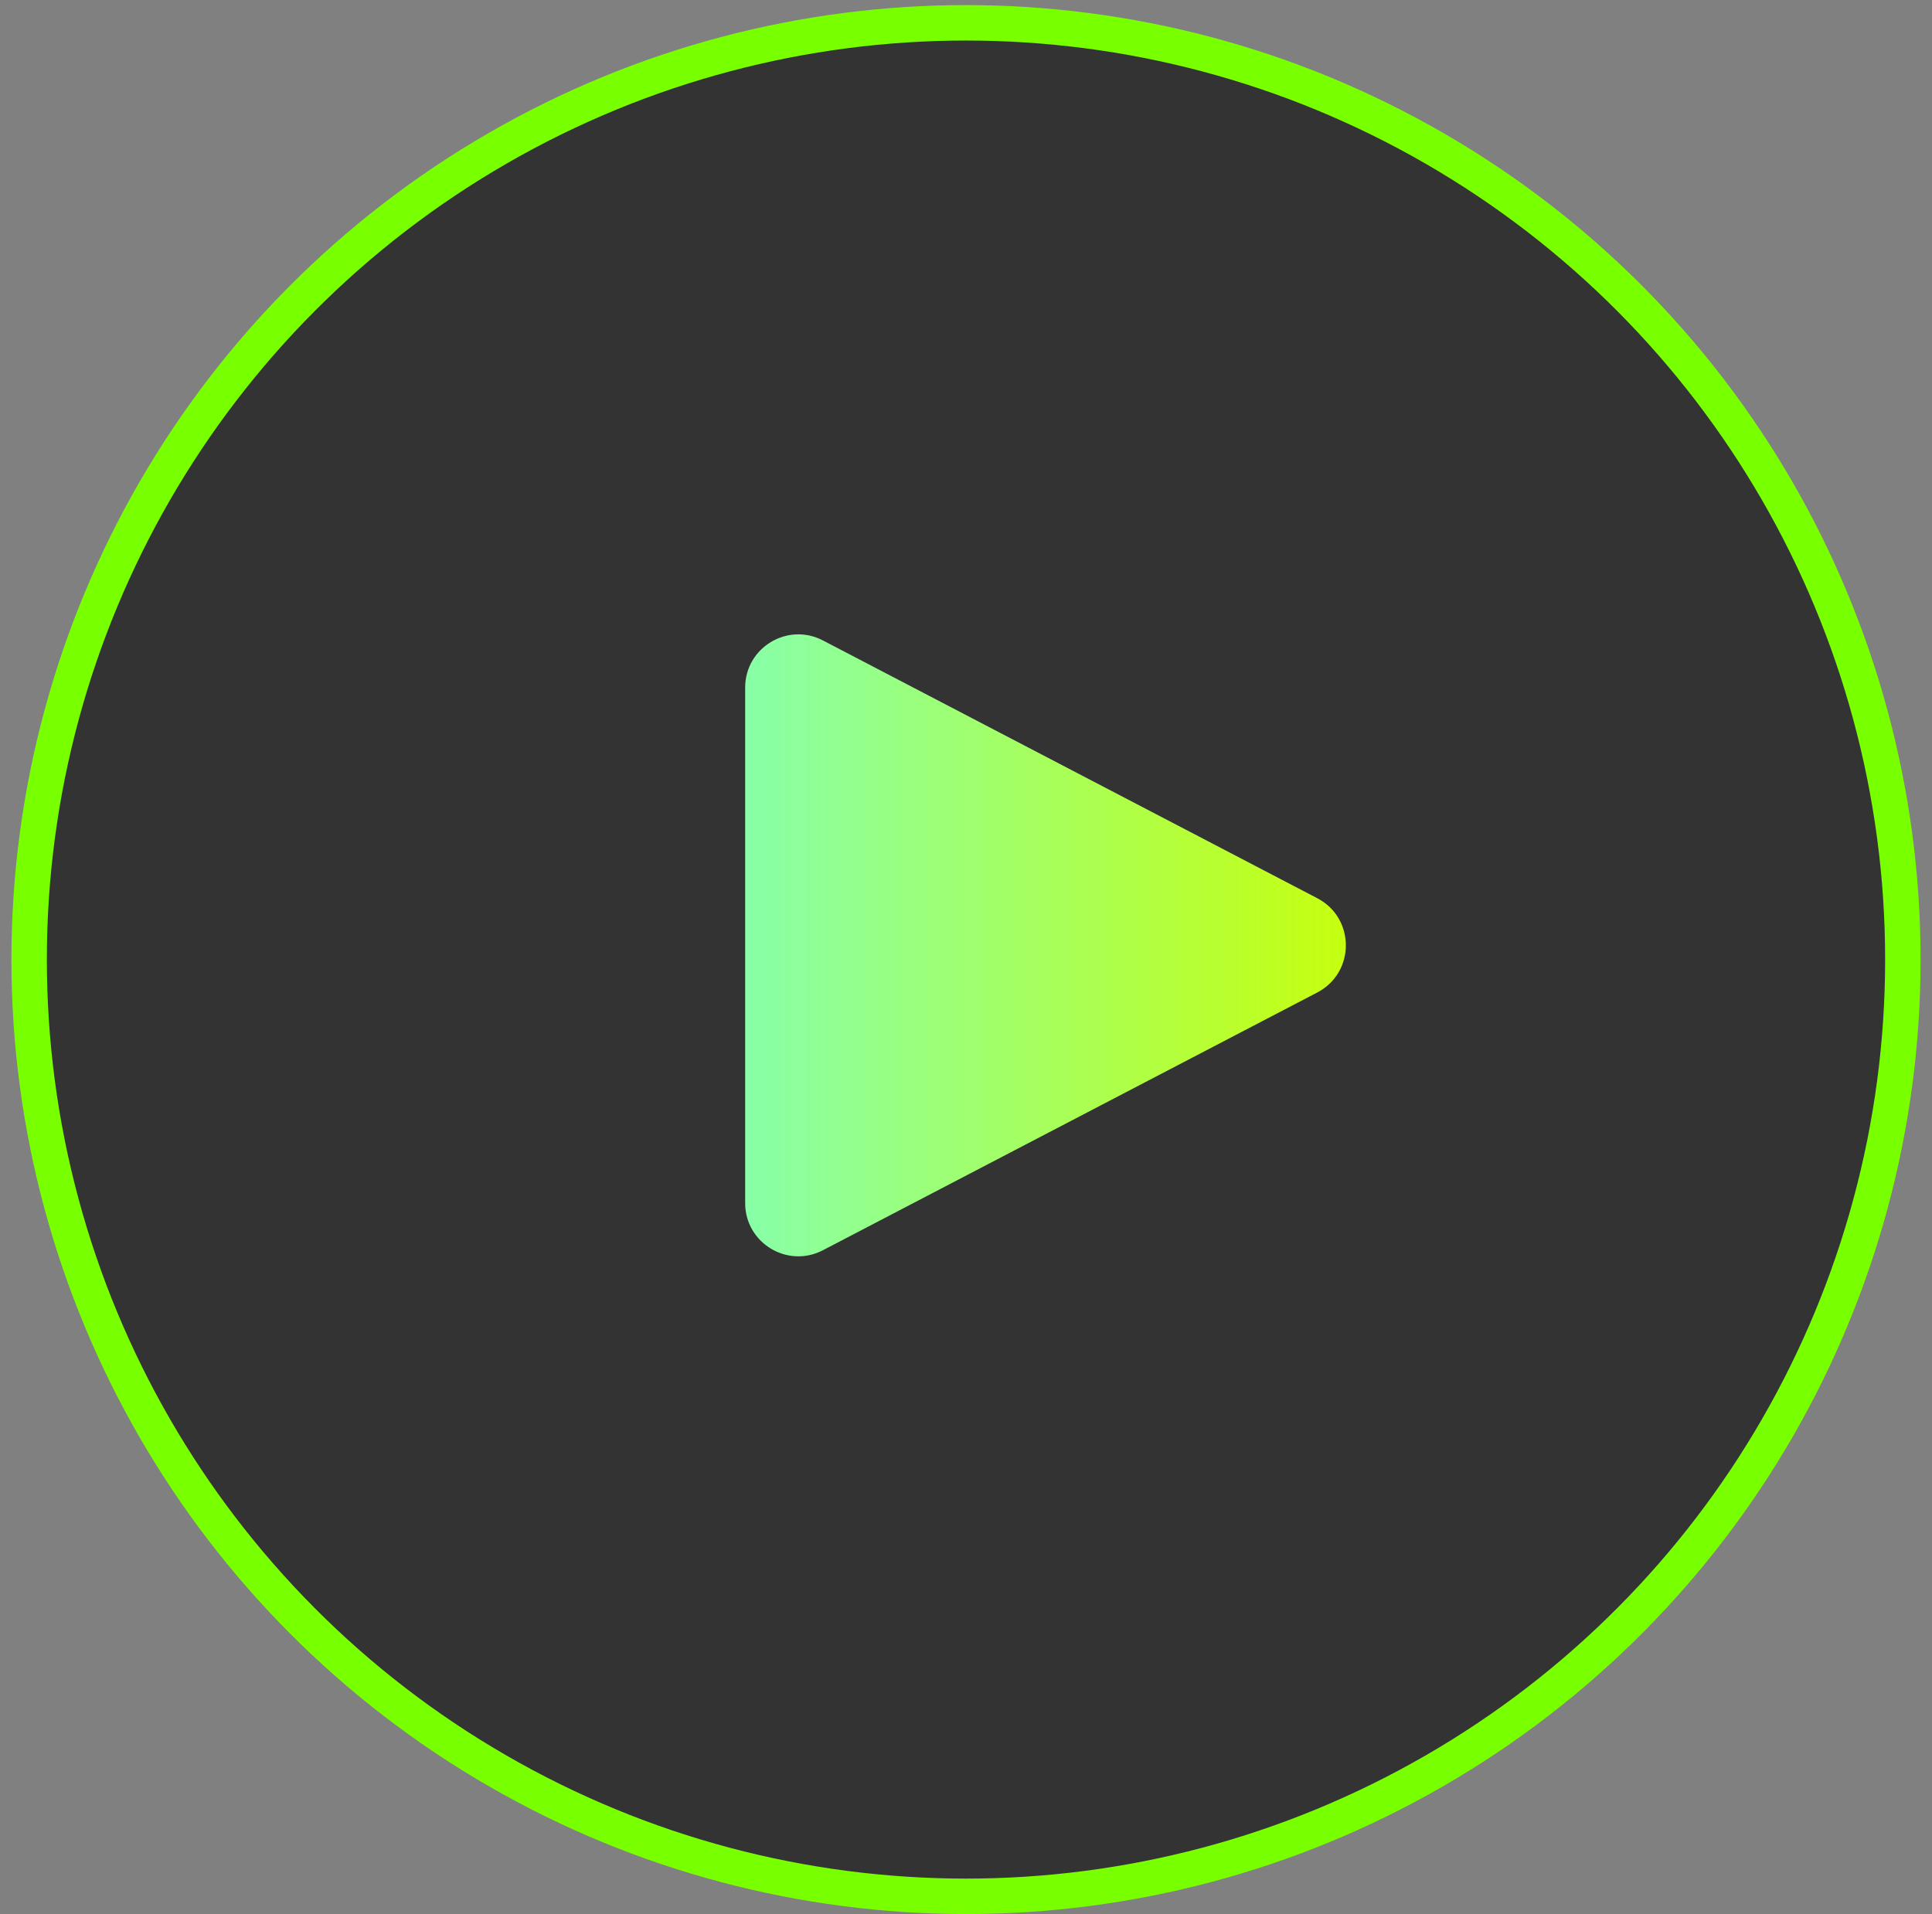
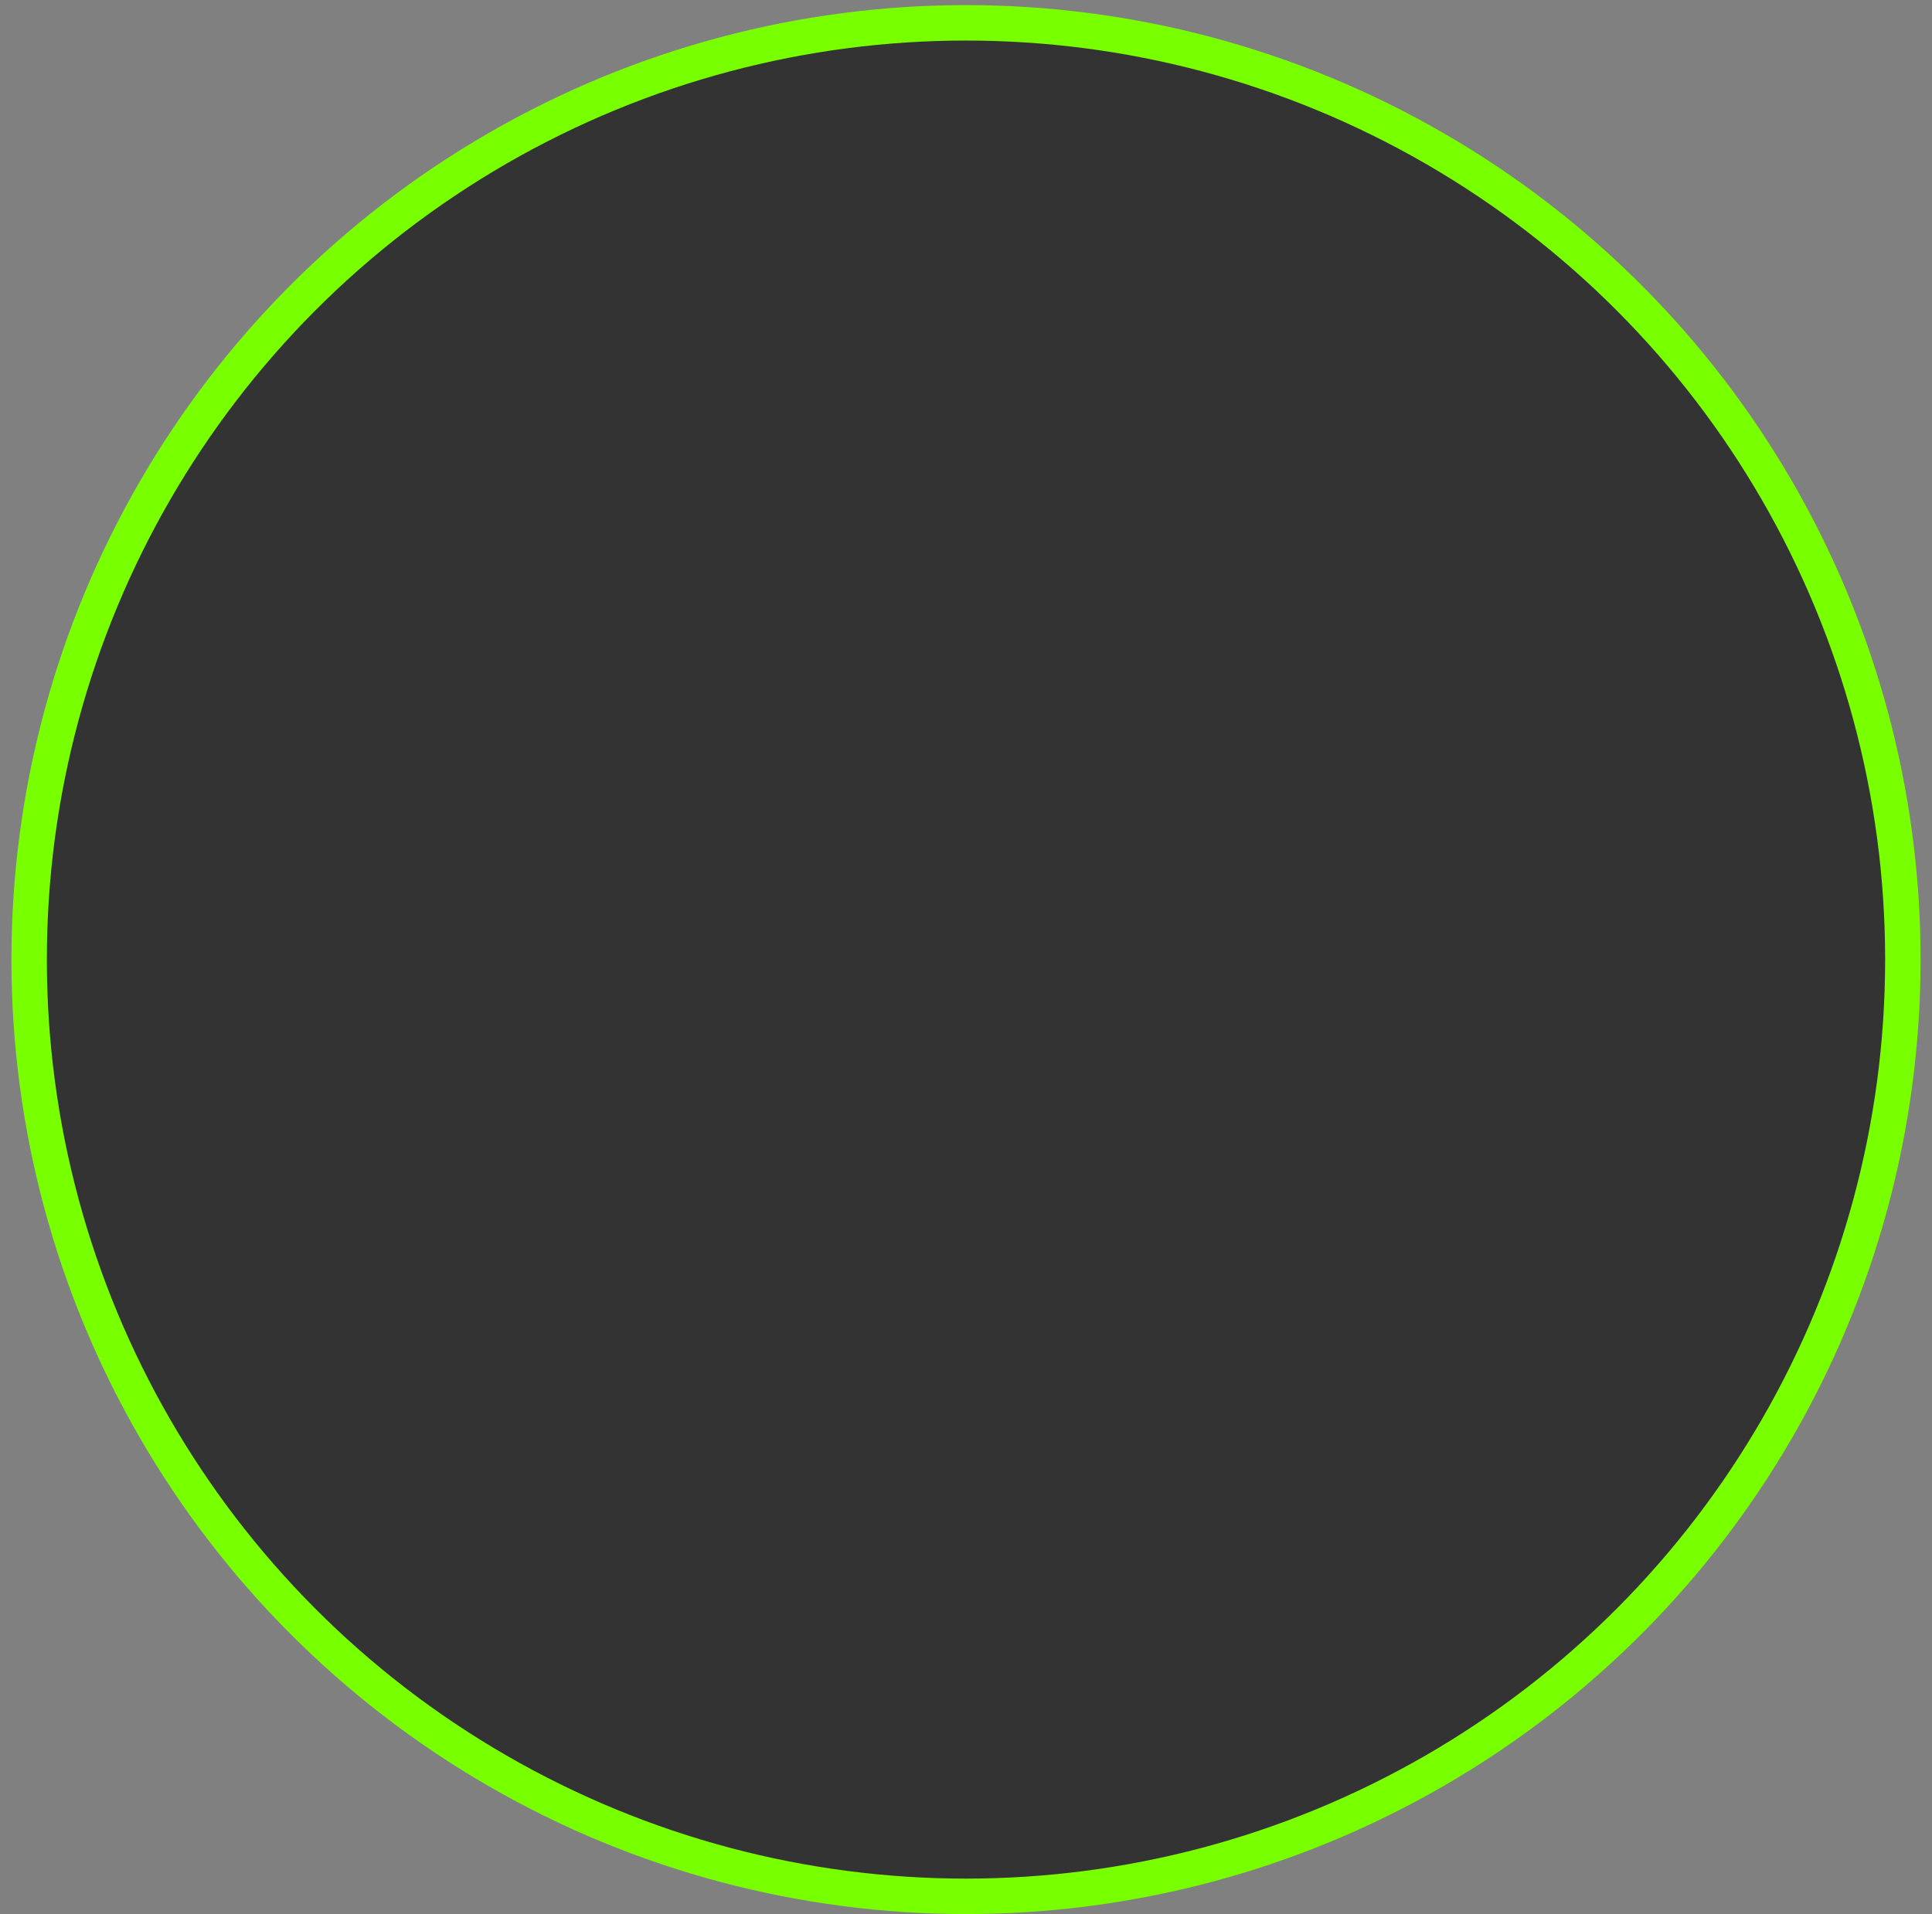
<svg xmlns="http://www.w3.org/2000/svg" width="109" height="108" viewBox="0 0 109 108" fill="none">
  <rect x="0" y="0" width="109" height="108" fill="#808080" stroke="none" />
  <circle cx="54.5" cy="54.144" r="52.856" fill="black" fill-opacity="0.6" stroke="#78FF00" stroke-width="2" />
-   <path d="M74.317 50.681C76.468 51.802 76.468 54.879 74.317 56.001L46.428 70.544C44.43 71.586 42.041 70.137 42.041 67.884L42.041 38.797C42.041 36.544 44.43 35.095 46.428 36.137L74.317 50.681Z" fill="url(#paint0_linear_3261_7749)" />
  <defs>
    <linearGradient id="paint0_linear_3261_7749" x1="79.418" y1="53.34" x2="29.581" y2="53.34" gradientUnits="userSpaceOnUse">
      <stop stop-color="#CCFF00" />
      <stop offset="1" stop-color="#71FFE0" />
    </linearGradient>
  </defs>
</svg>